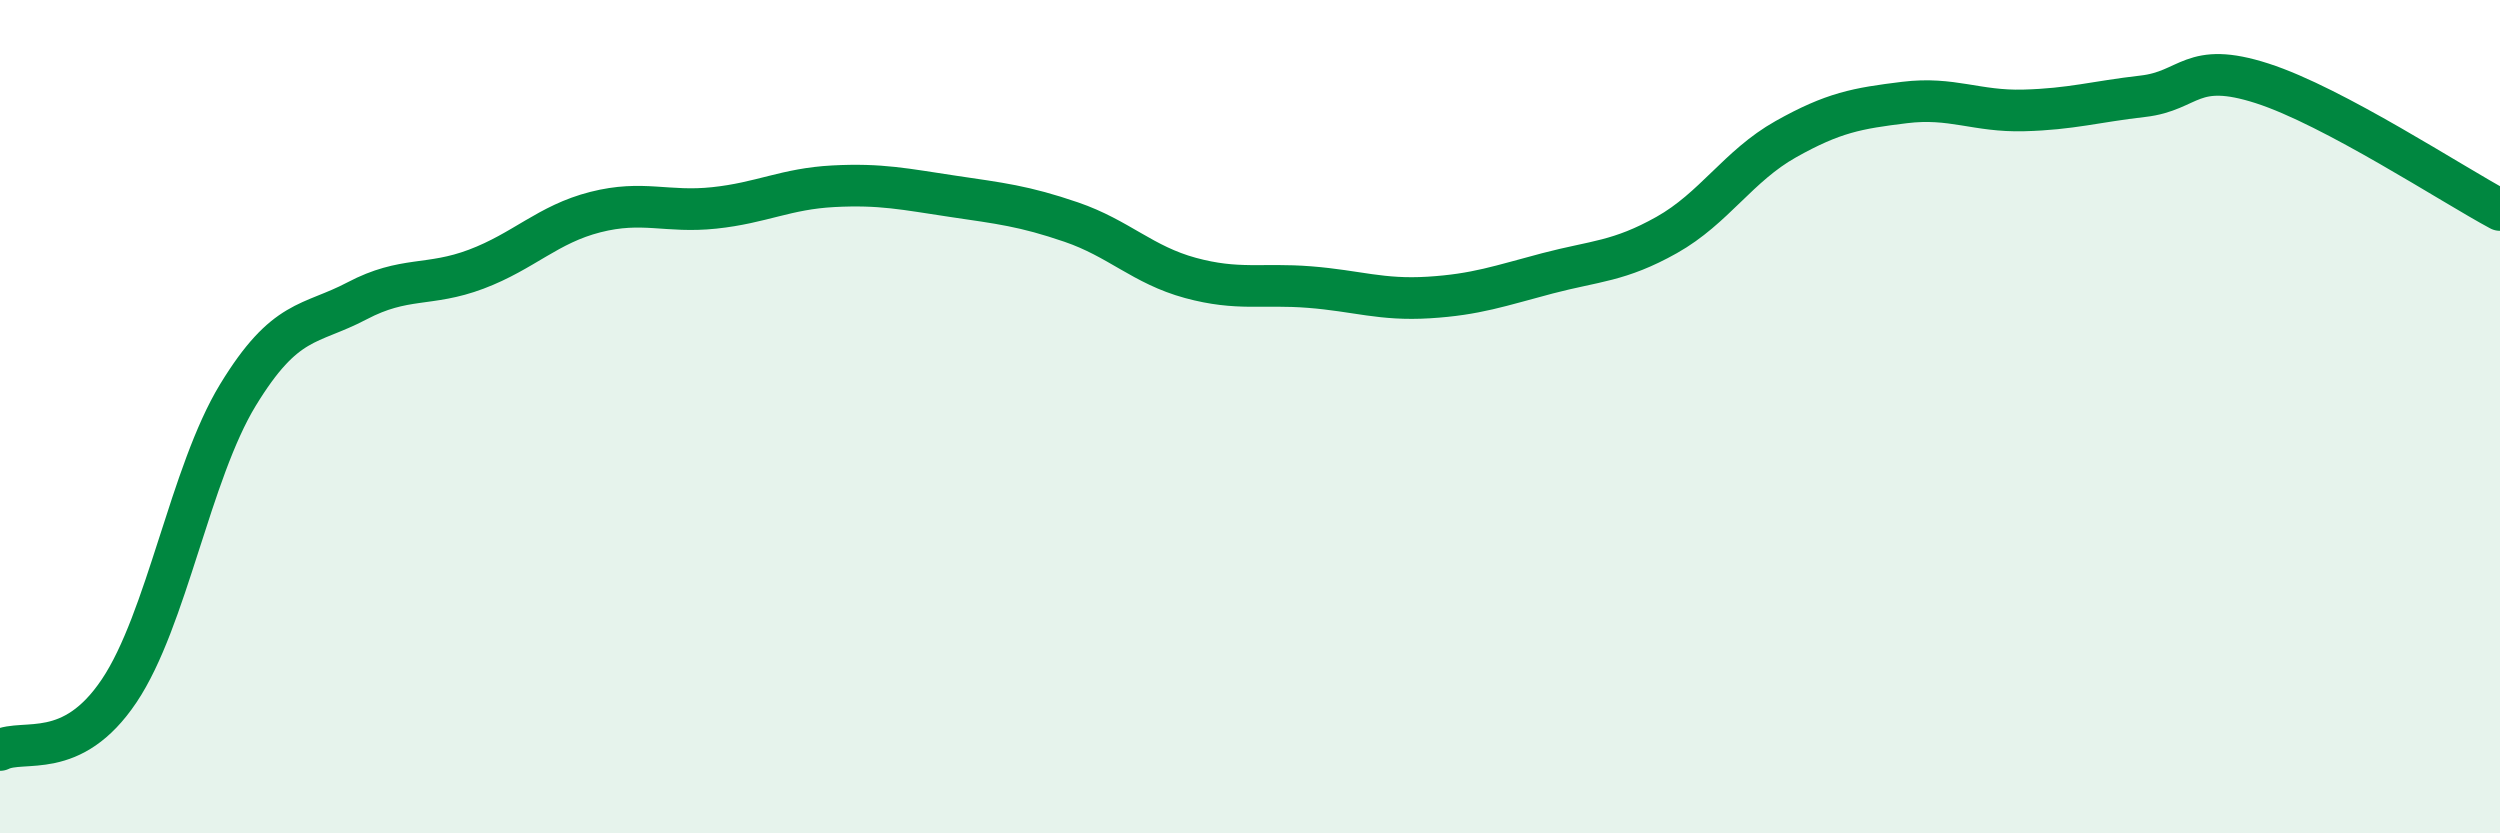
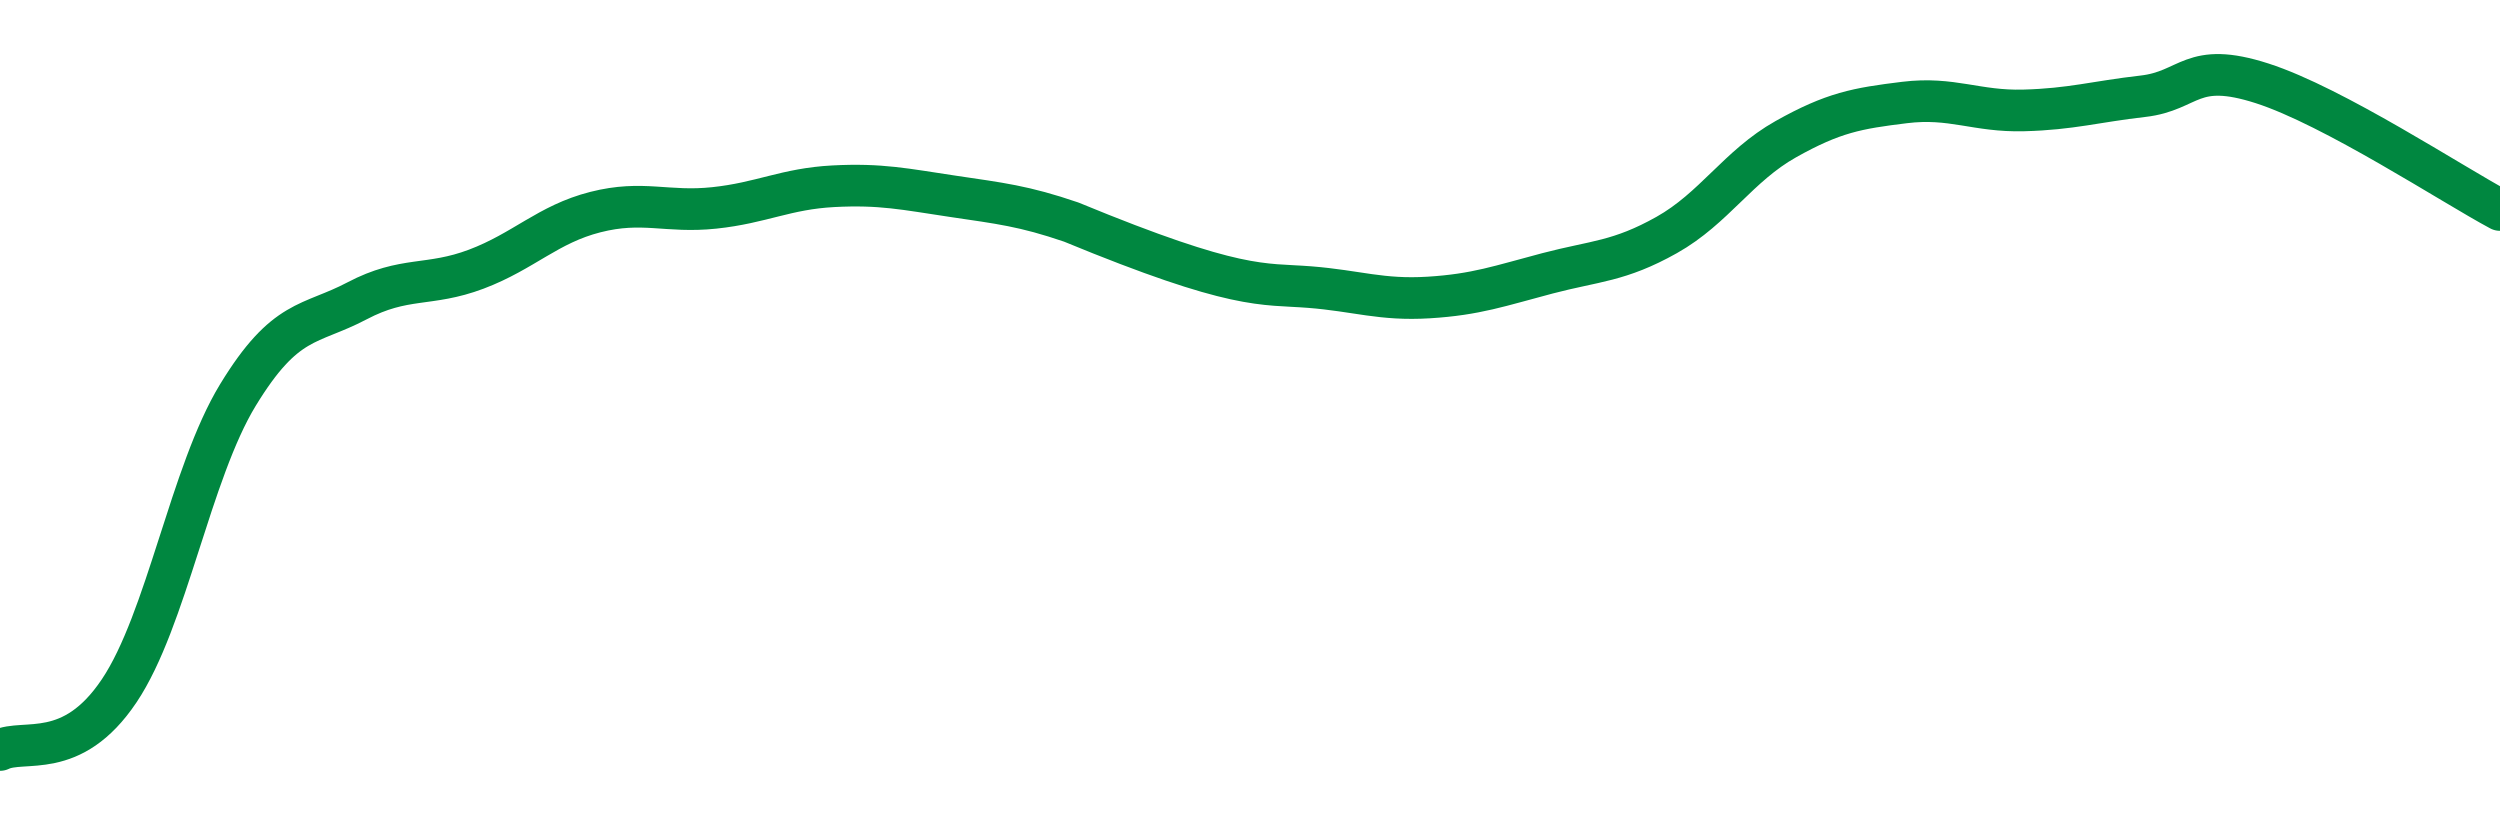
<svg xmlns="http://www.w3.org/2000/svg" width="60" height="20" viewBox="0 0 60 20">
-   <path d="M 0,18 C 0.57,17.72 1.72,18.28 2.86,16.58 C 4,14.88 4.57,11.35 5.71,9.48 C 6.85,7.61 7.43,7.82 8.57,7.22 C 9.71,6.62 10.29,6.89 11.43,6.46 C 12.57,6.03 13.15,5.38 14.29,5.09 C 15.43,4.8 16,5.11 17.14,4.99 C 18.28,4.87 18.86,4.53 20,4.47 C 21.14,4.41 21.72,4.54 22.86,4.71 C 24,4.88 24.57,4.94 25.71,5.33 C 26.85,5.72 27.43,6.36 28.57,6.67 C 29.71,6.98 30.29,6.8 31.43,6.89 C 32.57,6.98 33.15,7.21 34.29,7.14 C 35.43,7.07 36,6.86 37.14,6.56 C 38.28,6.26 38.86,6.28 40,5.64 C 41.14,5 41.72,3.98 42.86,3.34 C 44,2.7 44.57,2.6 45.71,2.46 C 46.85,2.32 47.43,2.68 48.57,2.65 C 49.71,2.62 50.29,2.44 51.43,2.31 C 52.57,2.18 52.58,1.45 54.29,2 C 56,2.55 58.86,4.43 60,5.04L60 20L0 20Z" fill="#008740" opacity="0.1" stroke-linecap="round" stroke-linejoin="round" />
-   <path d="M 0,18 C 0.57,17.72 1.72,18.28 2.86,16.58 C 4,14.88 4.57,11.35 5.71,9.48 C 6.85,7.61 7.43,7.82 8.57,7.22 C 9.71,6.62 10.29,6.89 11.43,6.46 C 12.57,6.03 13.15,5.38 14.29,5.09 C 15.43,4.8 16,5.11 17.14,4.99 C 18.28,4.87 18.86,4.53 20,4.47 C 21.14,4.41 21.72,4.54 22.86,4.71 C 24,4.88 24.57,4.94 25.71,5.33 C 26.85,5.72 27.43,6.36 28.57,6.67 C 29.71,6.98 30.29,6.8 31.43,6.89 C 32.57,6.98 33.15,7.21 34.29,7.14 C 35.43,7.07 36,6.86 37.14,6.56 C 38.28,6.26 38.86,6.28 40,5.64 C 41.14,5 41.72,3.98 42.86,3.34 C 44,2.7 44.57,2.6 45.71,2.46 C 46.85,2.32 47.43,2.68 48.57,2.65 C 49.71,2.62 50.29,2.44 51.43,2.31 C 52.57,2.18 52.58,1.45 54.29,2 C 56,2.55 58.86,4.43 60,5.04" stroke="#008740" stroke-width="1" fill="none" stroke-linecap="round" stroke-linejoin="round" />
+   <path d="M 0,18 C 0.57,17.72 1.72,18.28 2.86,16.58 C 4,14.88 4.57,11.35 5.71,9.48 C 6.85,7.61 7.43,7.82 8.57,7.22 C 9.71,6.62 10.29,6.89 11.43,6.46 C 12.57,6.03 13.15,5.38 14.29,5.09 C 15.43,4.8 16,5.11 17.14,4.99 C 18.28,4.87 18.86,4.53 20,4.47 C 21.14,4.41 21.72,4.54 22.86,4.71 C 24,4.88 24.57,4.94 25.71,5.33 C 29.71,6.98 30.29,6.8 31.43,6.89 C 32.57,6.98 33.15,7.21 34.29,7.14 C 35.43,7.07 36,6.86 37.14,6.56 C 38.28,6.26 38.86,6.28 40,5.64 C 41.14,5 41.72,3.98 42.86,3.34 C 44,2.7 44.57,2.6 45.71,2.46 C 46.85,2.32 47.43,2.68 48.57,2.65 C 49.71,2.62 50.29,2.44 51.43,2.31 C 52.57,2.18 52.58,1.45 54.29,2 C 56,2.55 58.86,4.43 60,5.04" stroke="#008740" stroke-width="1" fill="none" stroke-linecap="round" stroke-linejoin="round" />
</svg>